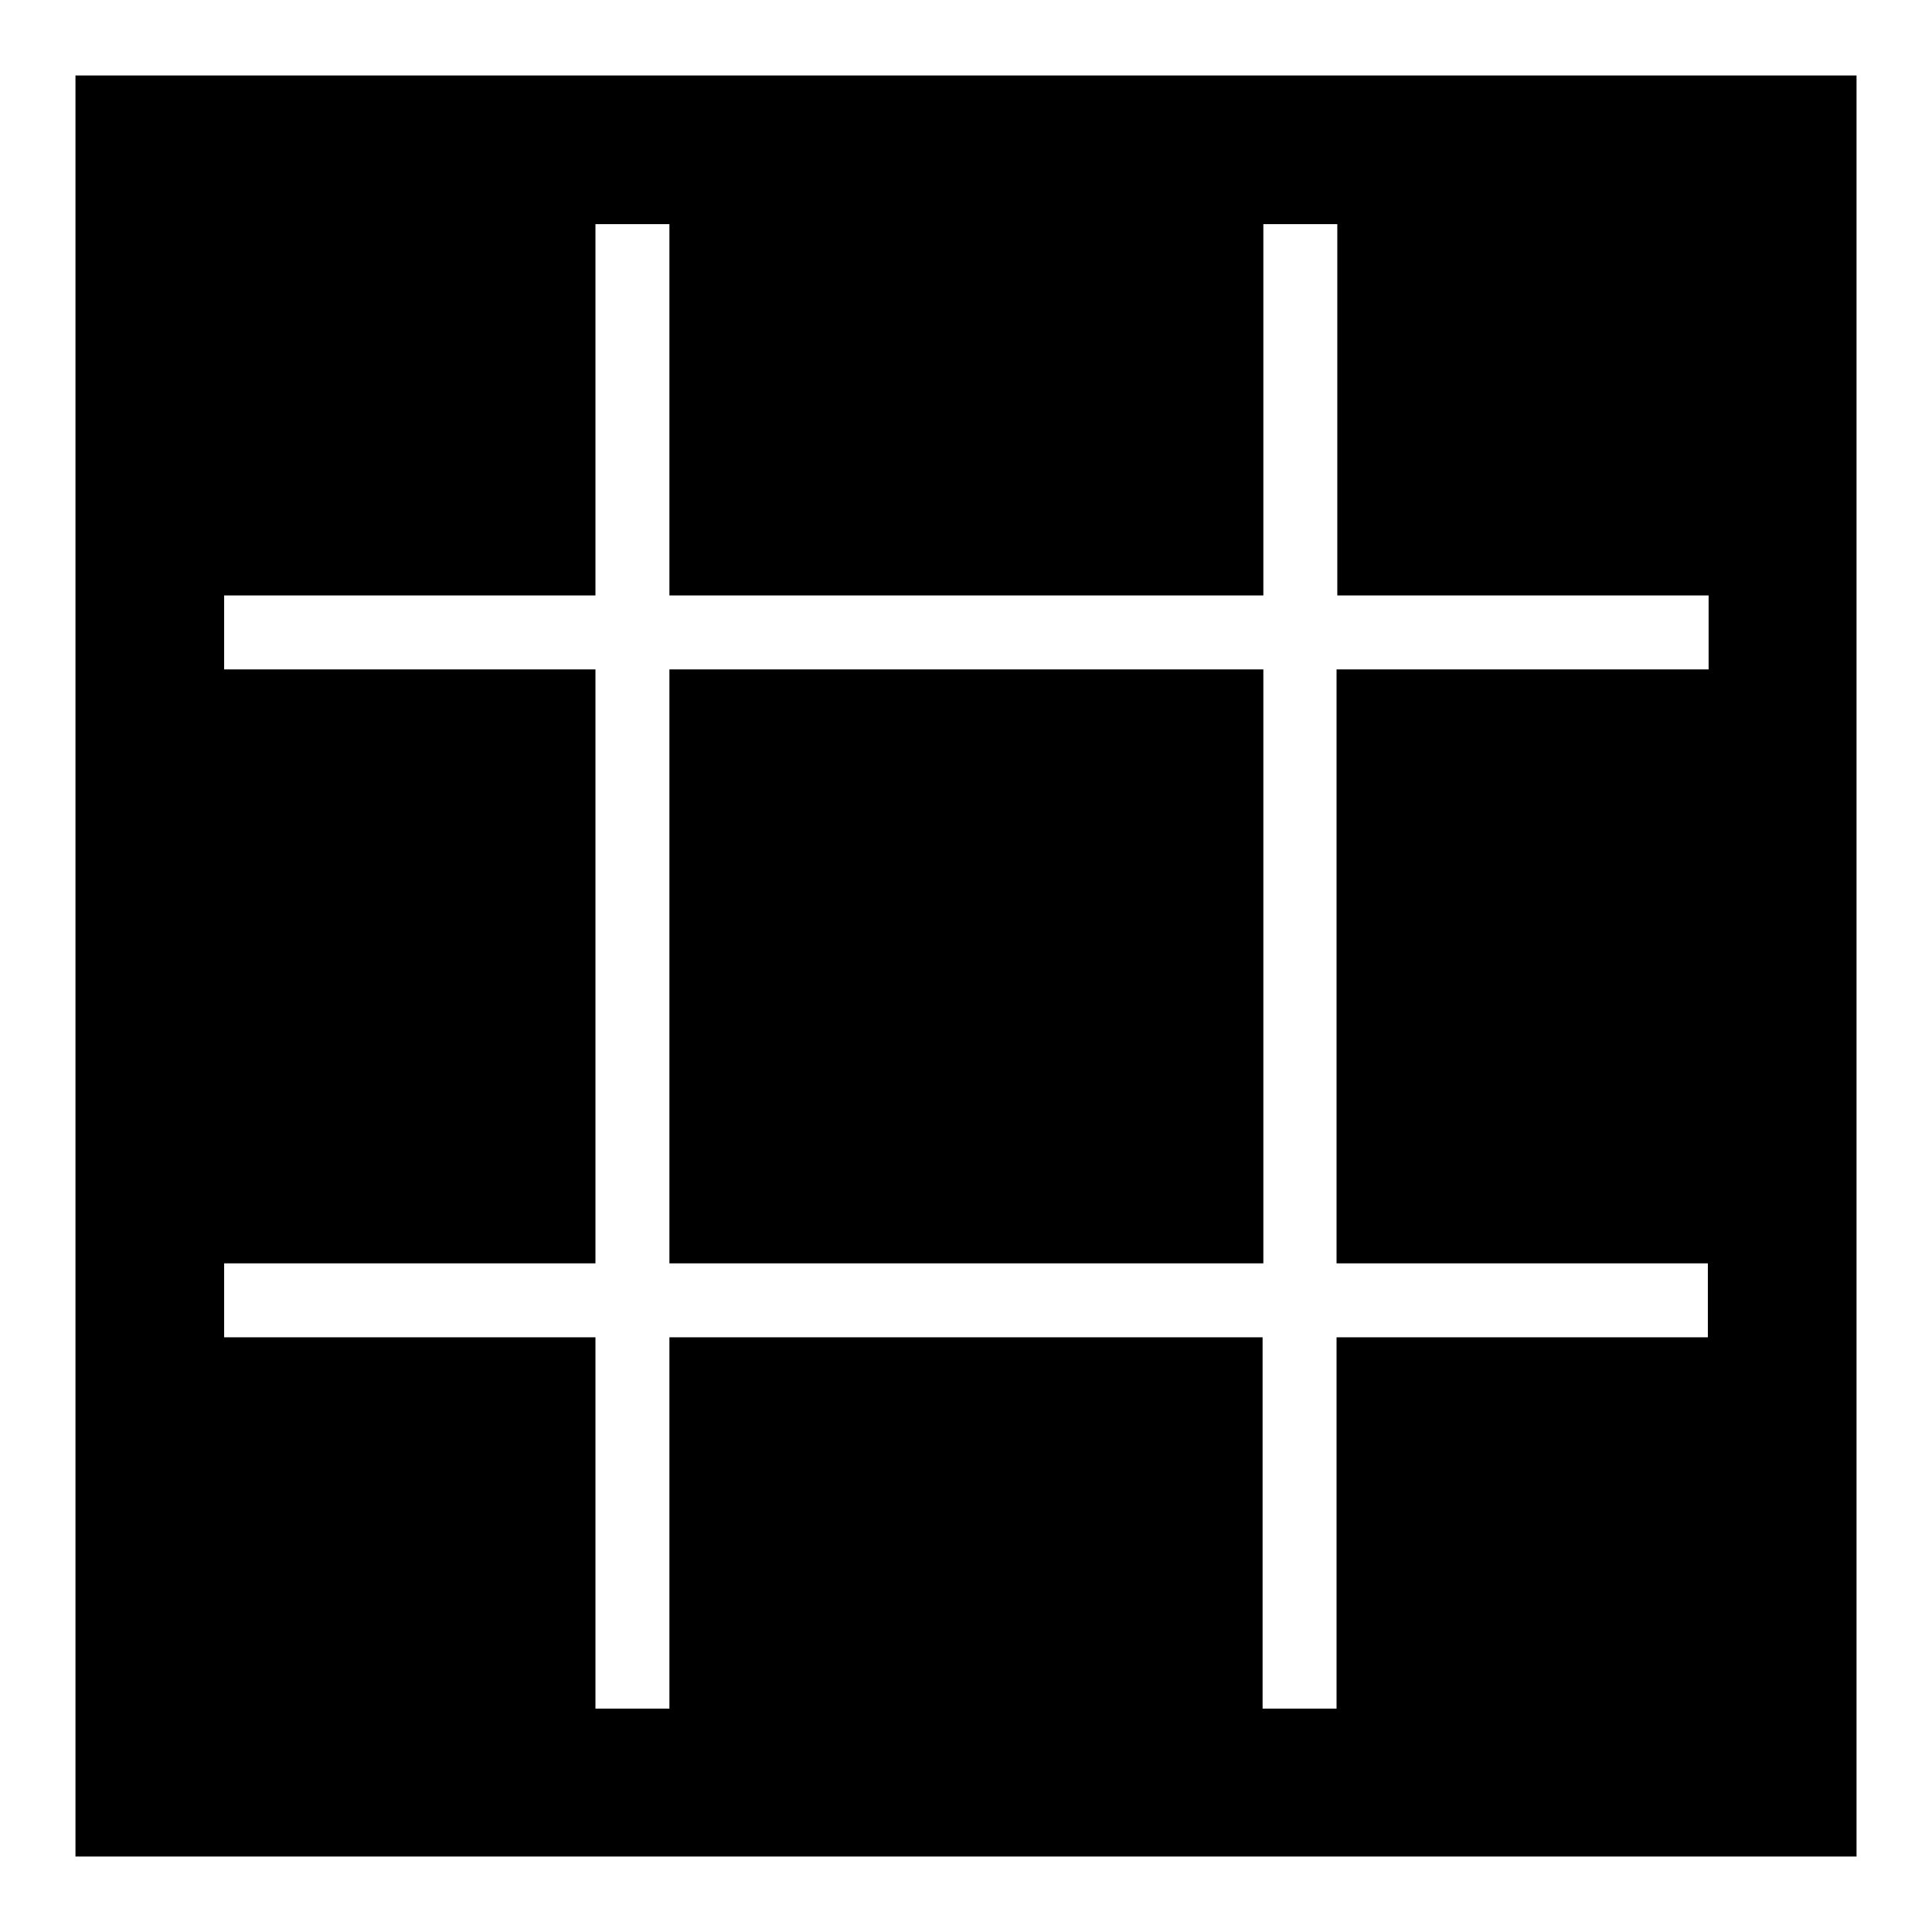
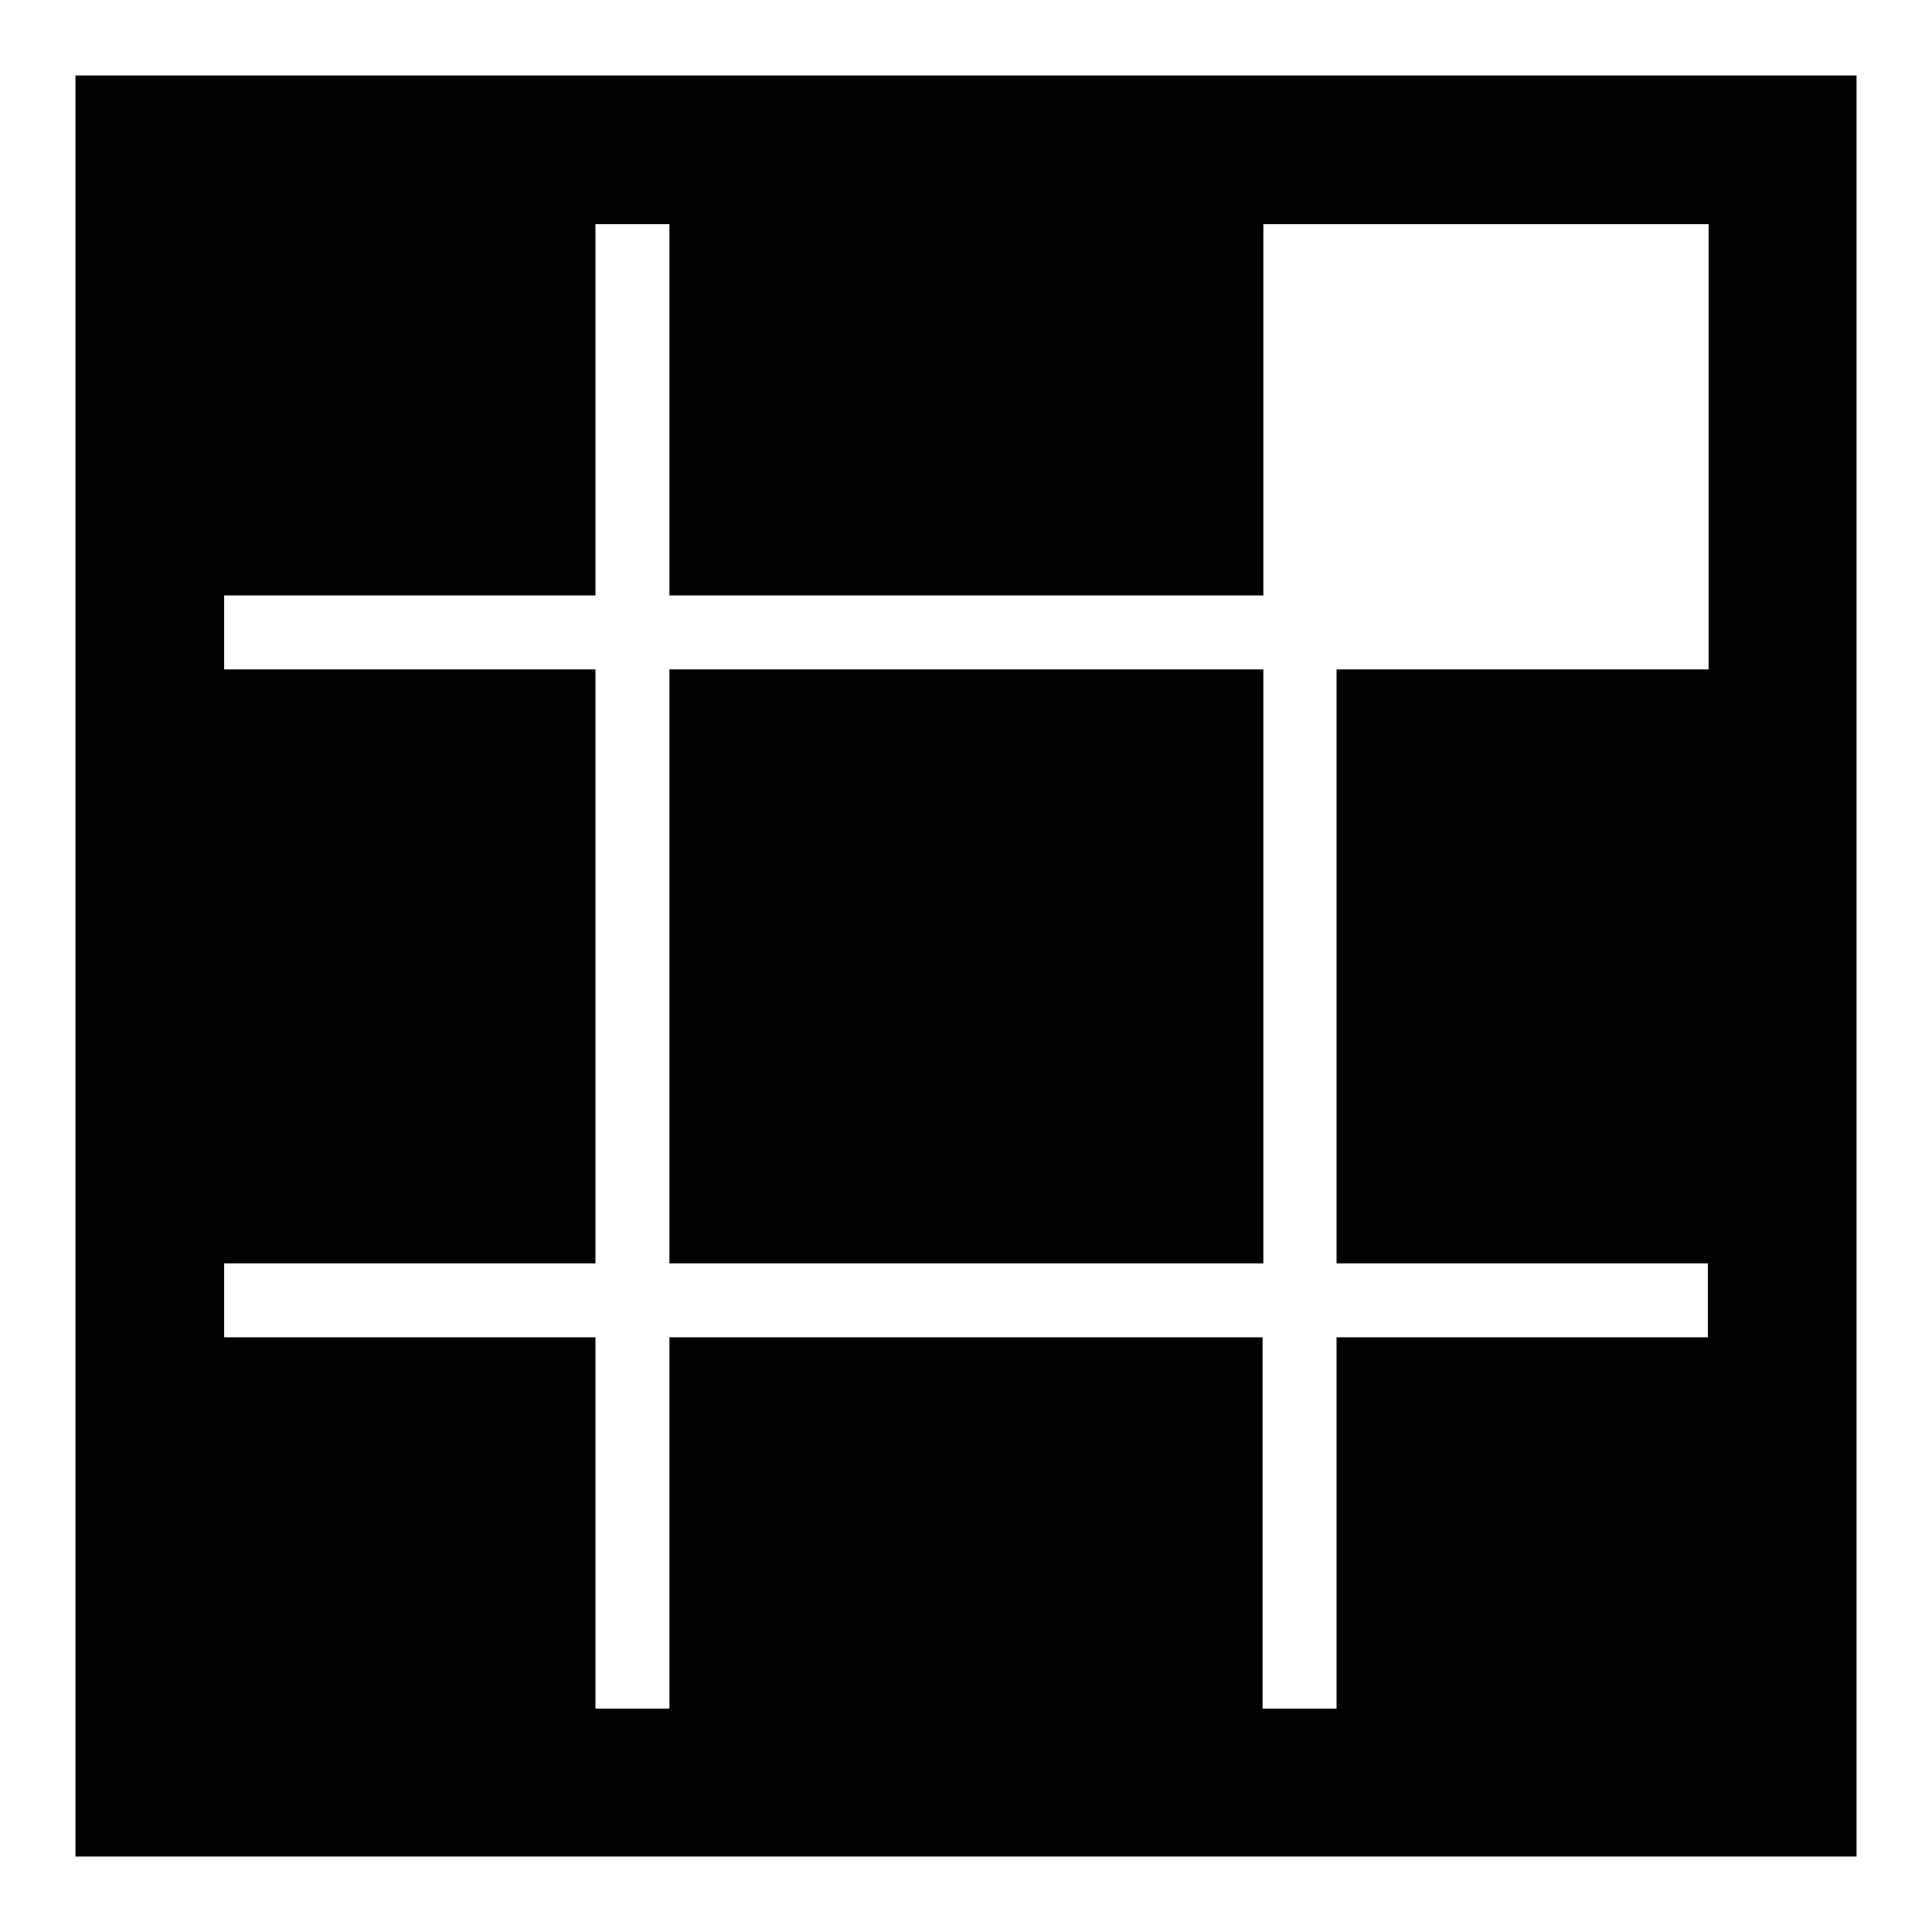
<svg xmlns="http://www.w3.org/2000/svg" version="1.1" x="0px" y="0px" viewBox="0 0 256 256" enable-background="new 0 0 256 256" xml:space="preserve">
  <g>
-     <path fill="#000000" d="M88.7,88.7h78.7v78.7H88.7V88.7z M10,10v236h236V10H10z M226.3,88.7h-49.2v78.7h49.2v9.8h-49.2v49.2h-9.8 v-49.2H88.7v49.2h-9.8v-49.2H29.7v-9.8h49.2V88.7H29.7v-9.8h49.2V29.7h9.8v49.2h78.7V29.7h9.8v49.2h49.2V88.7z" />
+     <path fill="#000000" d="M88.7,88.7h78.7v78.7H88.7V88.7z M10,10v236h236V10H10z M226.3,88.7h-49.2v78.7h49.2v9.8h-49.2v49.2h-9.8 v-49.2H88.7v49.2h-9.8v-49.2H29.7v-9.8h49.2V88.7H29.7v-9.8h49.2V29.7h9.8v49.2h78.7V29.7h9.8h49.2V88.7z" />
  </g>
</svg>